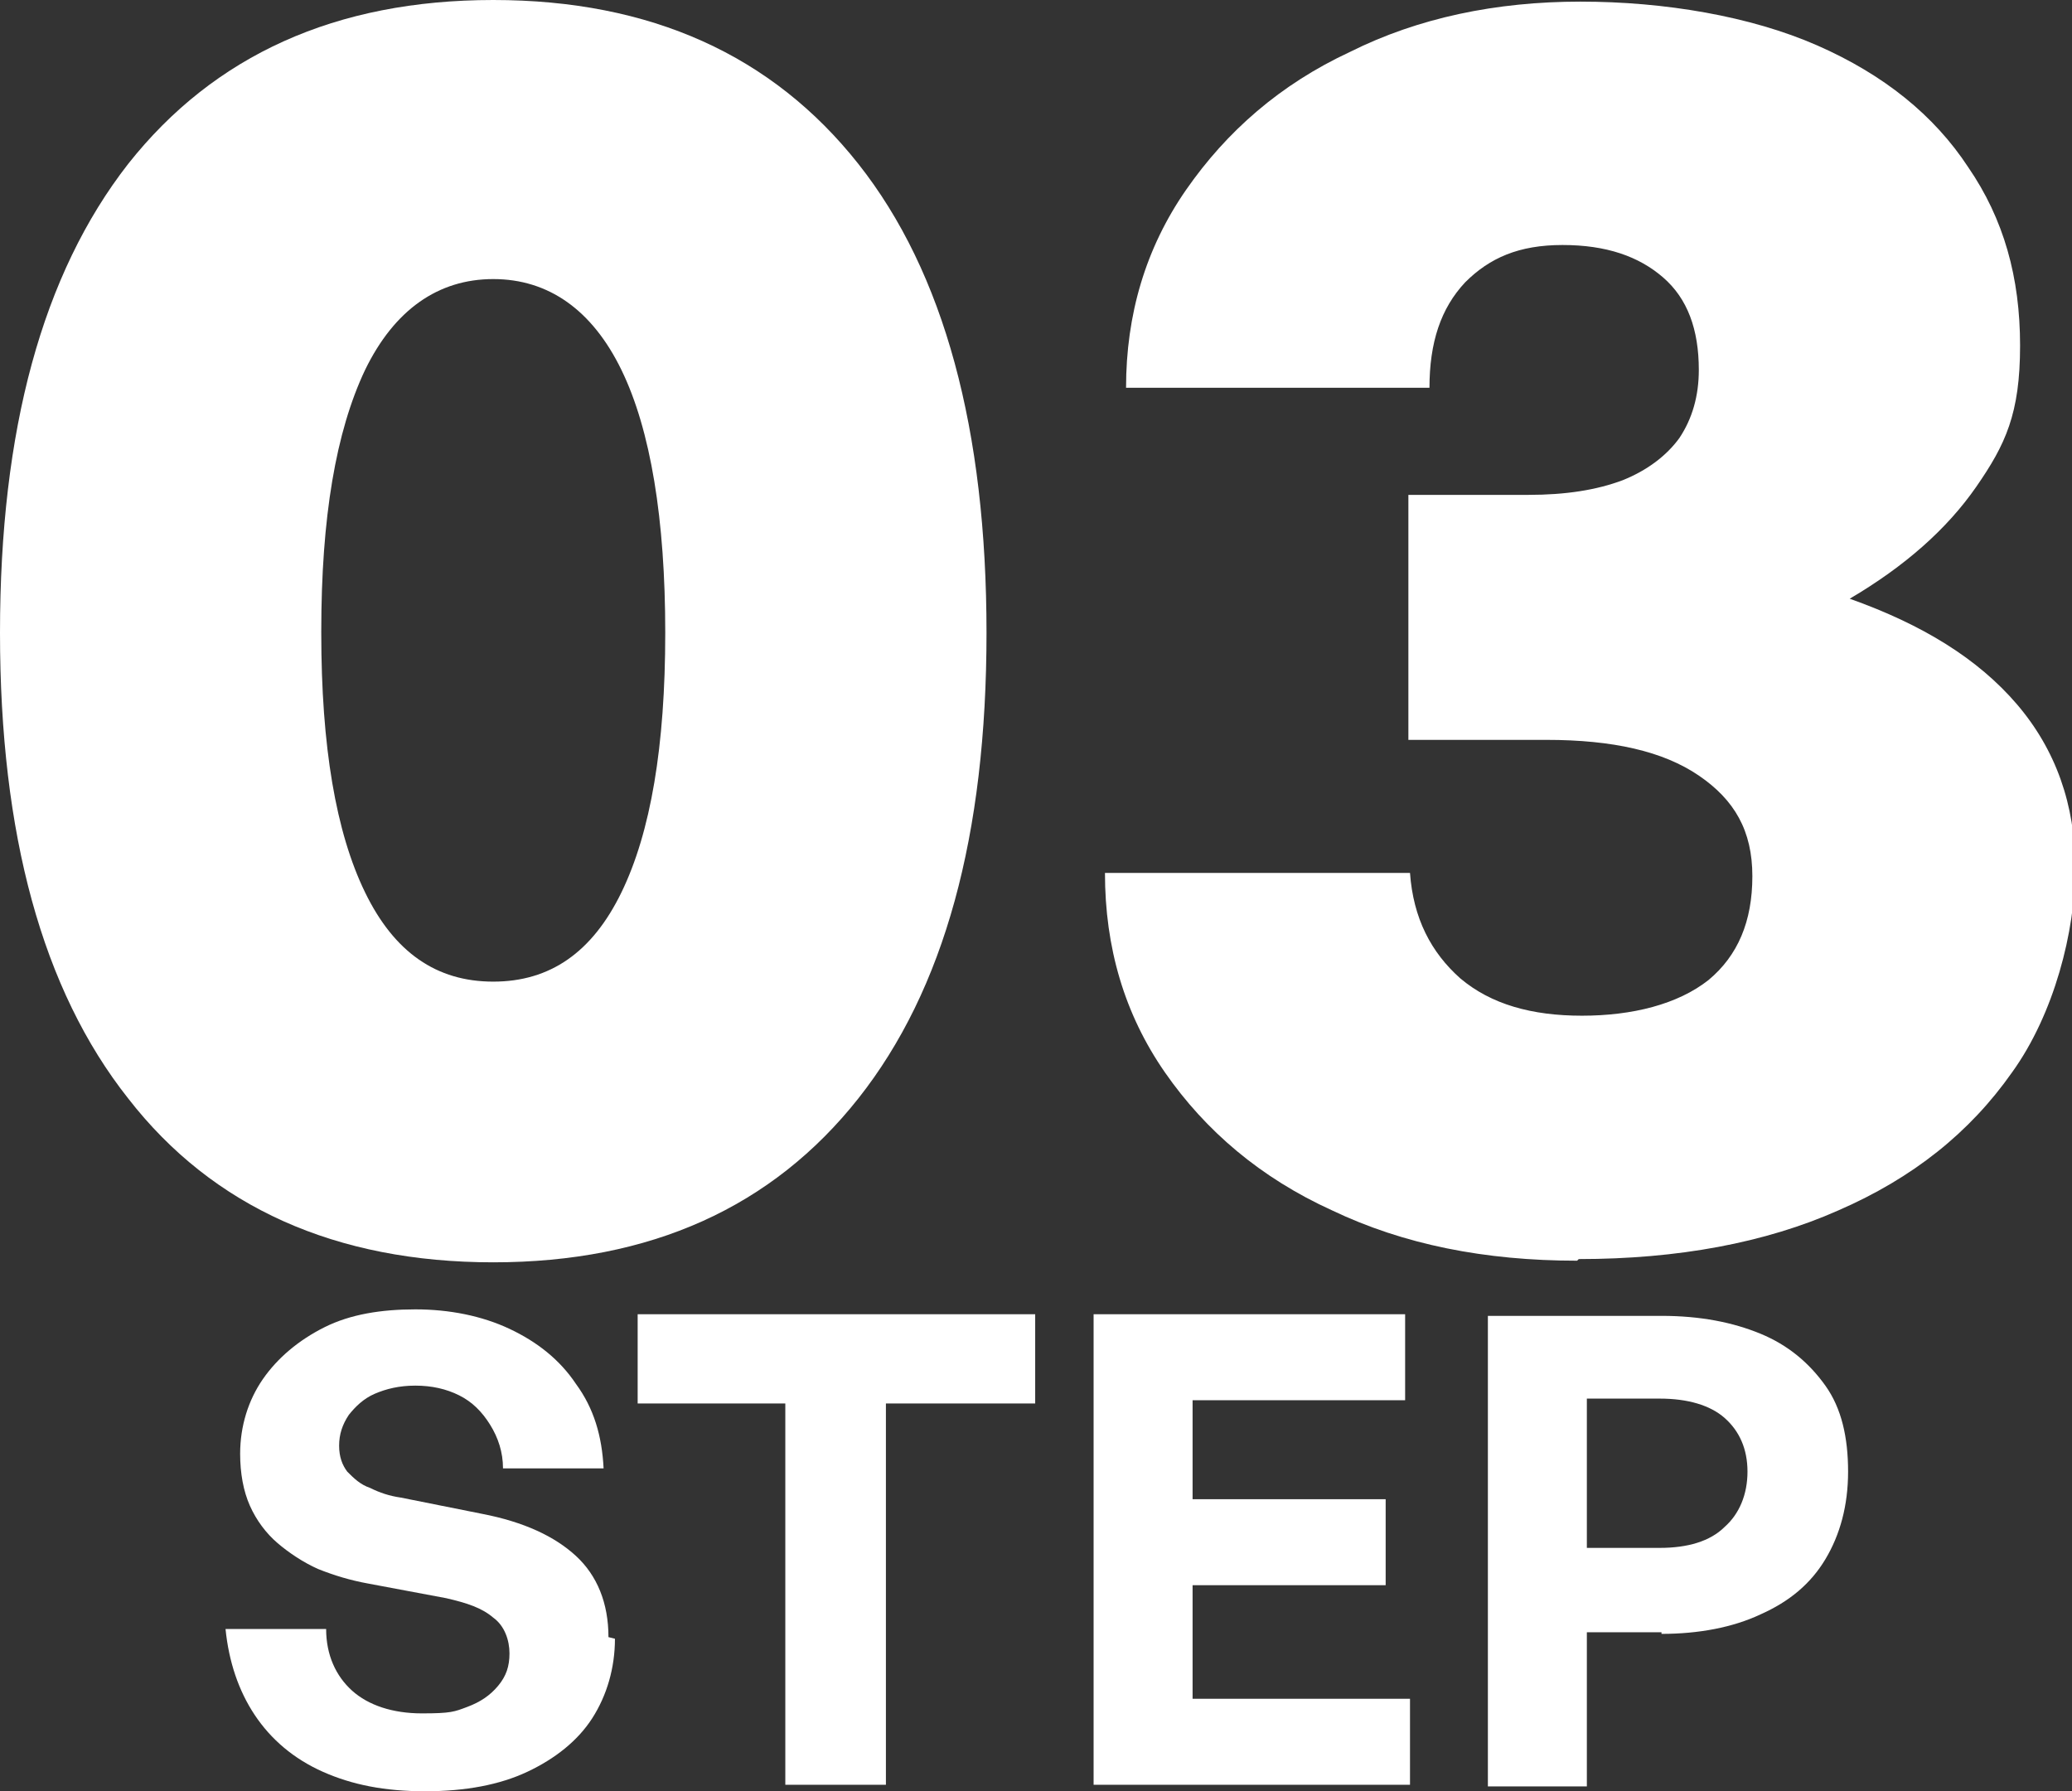
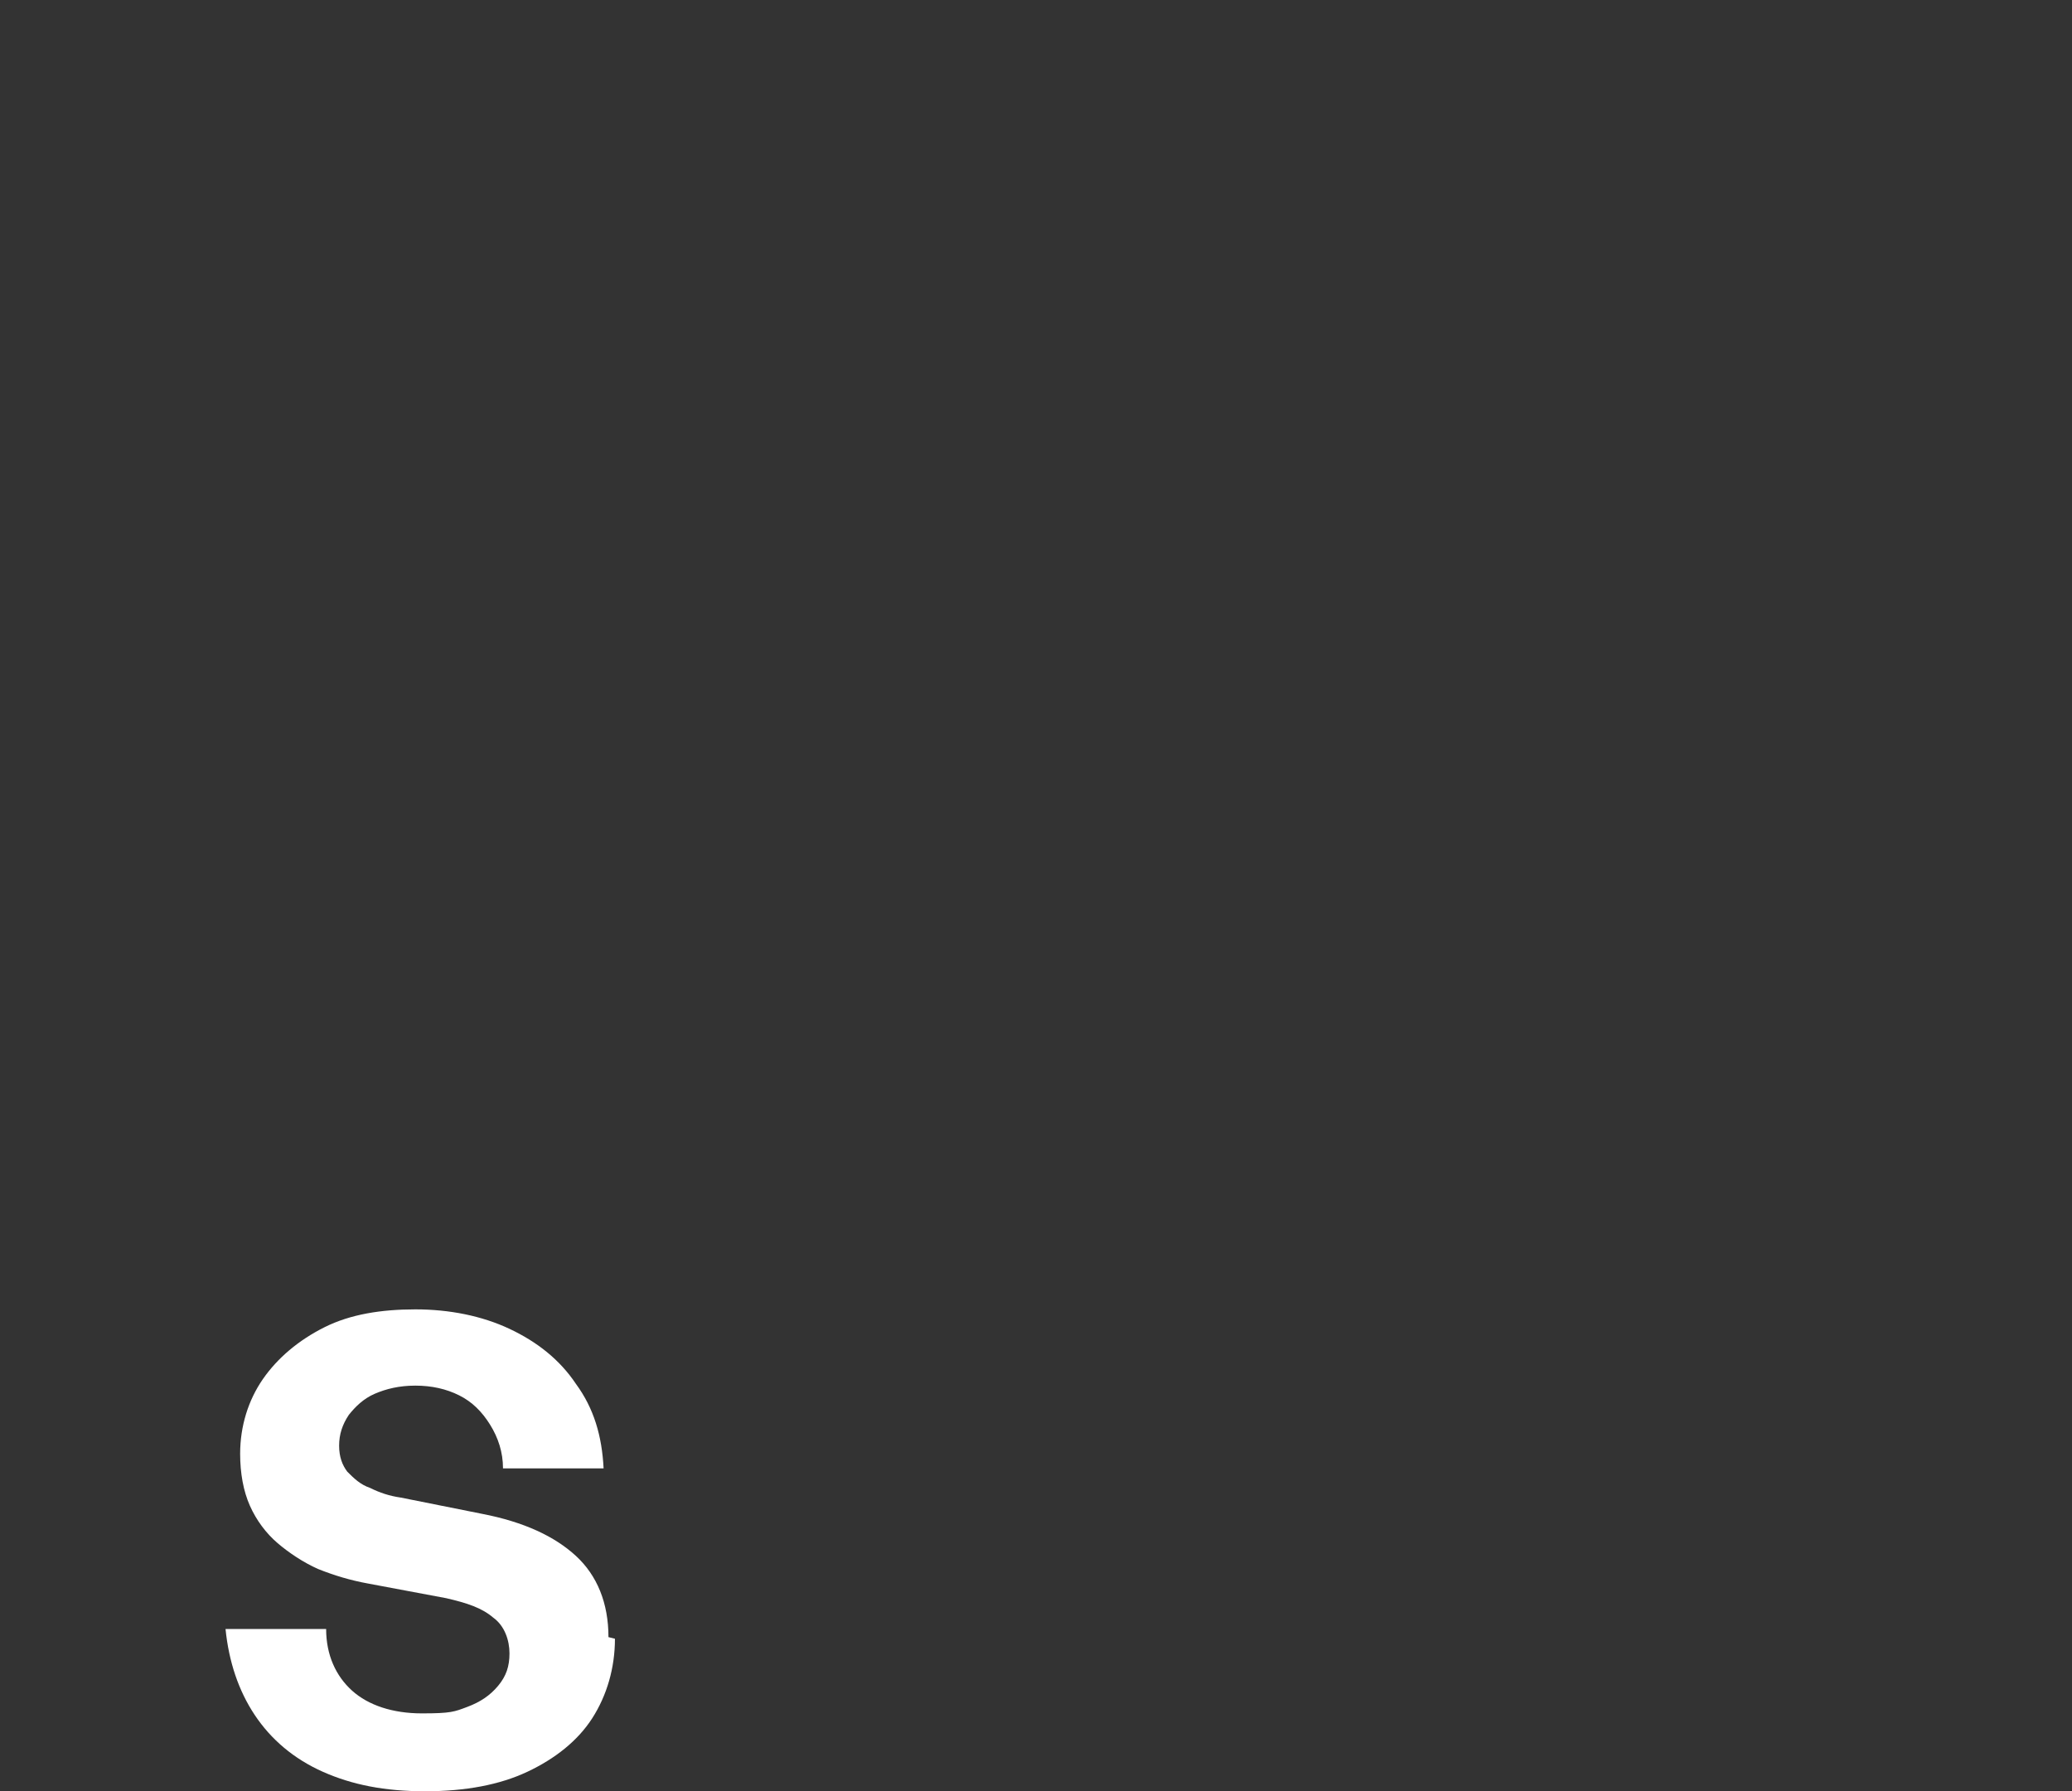
<svg xmlns="http://www.w3.org/2000/svg" id="Layer_1" version="1.1" viewBox="0 0 127.7 110.4">
  <rect x="0" y="0" width="127.7" height="110.4" fill="#333333" stroke="none" />
  <defs>
    <style>
      .st0 {
        fill: #fff;
      }
    </style>
  </defs>
  <g>
    <path class="st0" d="M37.9,101c0,1.8-.5,3.5-1.4,4.9-.9,1.4-2.3,2.5-4,3.3-1.7.8-3.8,1.2-6.3,1.2s-4.5-.4-6.3-1.2c-1.8-.8-3.2-2-4.2-3.5-1-1.5-1.6-3.3-1.8-5.3h6.2c0,1.6.6,2.9,1.6,3.8s2.5,1.4,4.3,1.4,2-.1,2.8-.4c.8-.3,1.4-.7,1.9-1.3.5-.6.7-1.2.7-2s-.3-1.7-1-2.2c-.7-.6-1.6-.9-2.9-1.2l-4.8-.9c-1.1-.2-2.1-.5-3.1-.9-.9-.4-1.8-1-2.5-1.6-.7-.6-1.3-1.4-1.7-2.3-.4-.9-.6-2-.6-3.2,0-1.7.5-3.3,1.4-4.6.9-1.3,2.2-2.4,3.8-3.2,1.6-.8,3.5-1.1,5.6-1.1s4.1.4,5.8,1.2,3.1,1.9,4.1,3.4c1.1,1.5,1.6,3.2,1.7,5.2h-6.2c0-1-.3-1.9-.8-2.7-.5-.8-1.1-1.4-1.9-1.8-.8-.4-1.7-.6-2.7-.6s-1.8.2-2.5.5-1.2.8-1.6,1.3c-.4.6-.6,1.2-.6,1.9s.2,1.2.5,1.6c.4.4.8.8,1.4,1,.6.3,1.2.5,1.9.6l5,1c2.6.5,4.5,1.4,5.8,2.6,1.3,1.2,2,2.9,2,5Z" />
-     <path class="st0" d="M54.5,110h-6.1v-23.5h-9.1v-5.5h24.5v5.5h-9.2v23.5Z" />
-     <path class="st0" d="M86.9,104.7v5.3h-19.5v-29h19.2v5.3h-13.1v6.1h11.9v5.3h-11.9v7h13.4Z" />
-     <path class="st0" d="M102.4,100.6h-4.6v9.5h-6.1v-29h10.7c2.4,0,4.4.4,6.1,1.1,1.7.7,3,1.8,4,3.2s1.4,3.2,1.4,5.3-.5,3.9-1.4,5.4-2.2,2.6-4,3.4c-1.7.8-3.8,1.2-6.1,1.2ZM102.3,86.2h-4.5v9.2h4.5c1.7,0,3.1-.4,4-1.3.9-.8,1.4-2,1.4-3.4s-.5-2.5-1.4-3.3c-.9-.8-2.3-1.2-4-1.2Z" />
  </g>
  <g>
-     <path class="st0" d="M0,39c0-12.5,2.6-22.1,7.9-28.9C13.2,3.4,20.7,0,30.4,0s17.2,3.4,22.5,10.1c5.3,6.7,7.9,16.4,7.9,28.9s-2.6,22-7.9,28.7c-5.3,6.7-12.8,10.1-22.5,10.1s-17.3-3.4-22.5-10.1C2.6,61,0,51.4,0,39ZM19.8,39c0,7,.9,12.3,2.7,16s4.4,5.5,7.9,5.5,6.1-1.8,7.9-5.5c1.8-3.7,2.7-9,2.7-16s-.9-12.5-2.7-16.2c-1.8-3.7-4.5-5.6-7.9-5.6s-6.1,1.9-7.9,5.6c-1.8,3.8-2.7,9.1-2.7,16.1Z" />
-     <path class="st0" d="M97.2,77.7c-5.7,0-10.7-1-15.1-3.1-4.4-2-7.8-4.9-10.3-8.5-2.5-3.6-3.7-7.7-3.7-12.3h18.8c.2,2.8,1.3,4.9,3.1,6.5,1.9,1.6,4.4,2.3,7.5,2.3s5.9-.7,7.8-2.2c1.8-1.5,2.7-3.6,2.7-6.4s-1.1-4.7-3.3-6.2c-2.2-1.5-5.3-2.2-9.4-2.2h-8.5v-15.1h7.4c2.3,0,4.2-.3,5.8-.9,1.5-.6,2.7-1.5,3.5-2.6.8-1.2,1.2-2.6,1.2-4.2,0-2.5-.7-4.4-2.2-5.7s-3.5-2-6.2-2-4.5.8-6,2.3c-1.5,1.6-2.2,3.7-2.2,6.5h-18.7c0-4.5,1.2-8.6,3.7-12.2,2.5-3.6,5.8-6.5,10.1-8.5,4.2-2.1,9-3.1,14.2-3.1s10.5.9,14.6,2.7c4.1,1.8,7.2,4.3,9.3,7.5,2.2,3.2,3.2,6.8,3.2,11s-.9,6.1-2.7,8.7c-1.8,2.6-4.4,4.9-7.8,6.9,4.5,1.6,7.9,3.7,10.3,6.5,2.4,2.8,3.6,6.2,3.6,10.1s-1.3,9-3.9,12.6c-2.6,3.7-6.1,6.5-10.7,8.5-4.5,2-9.9,3-16,3Z" />
-   </g>
+     </g>
</svg>